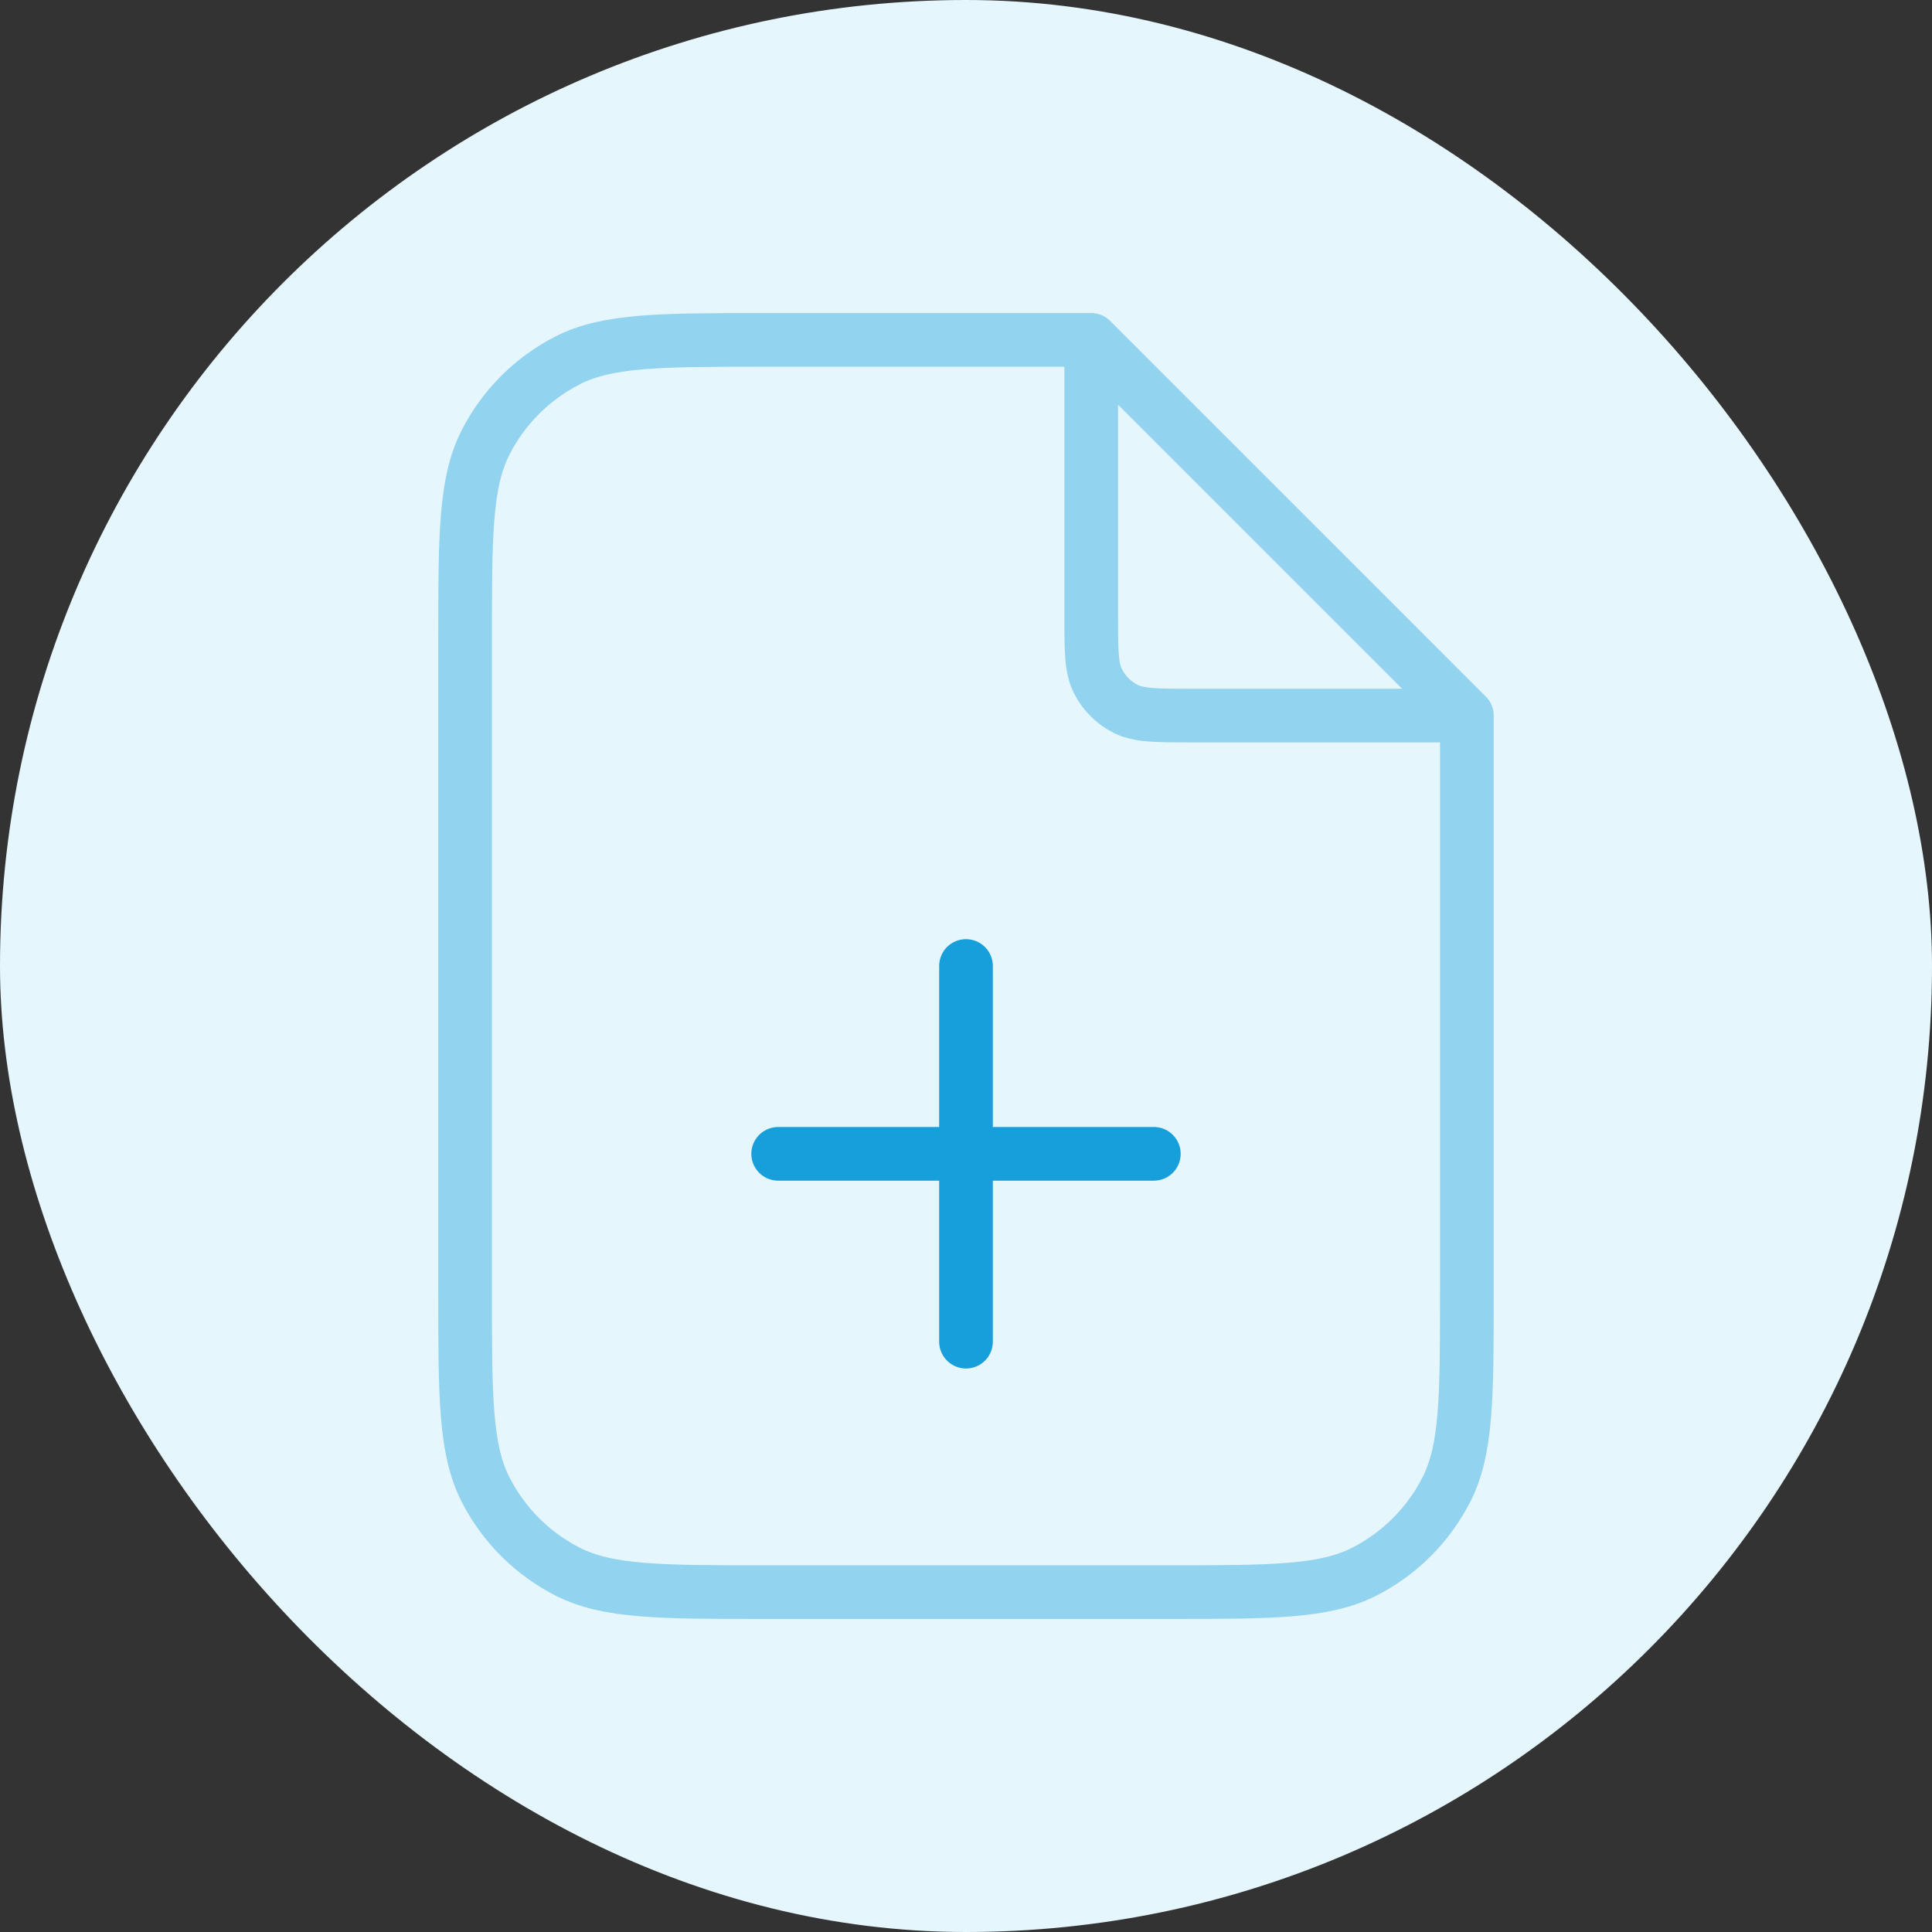
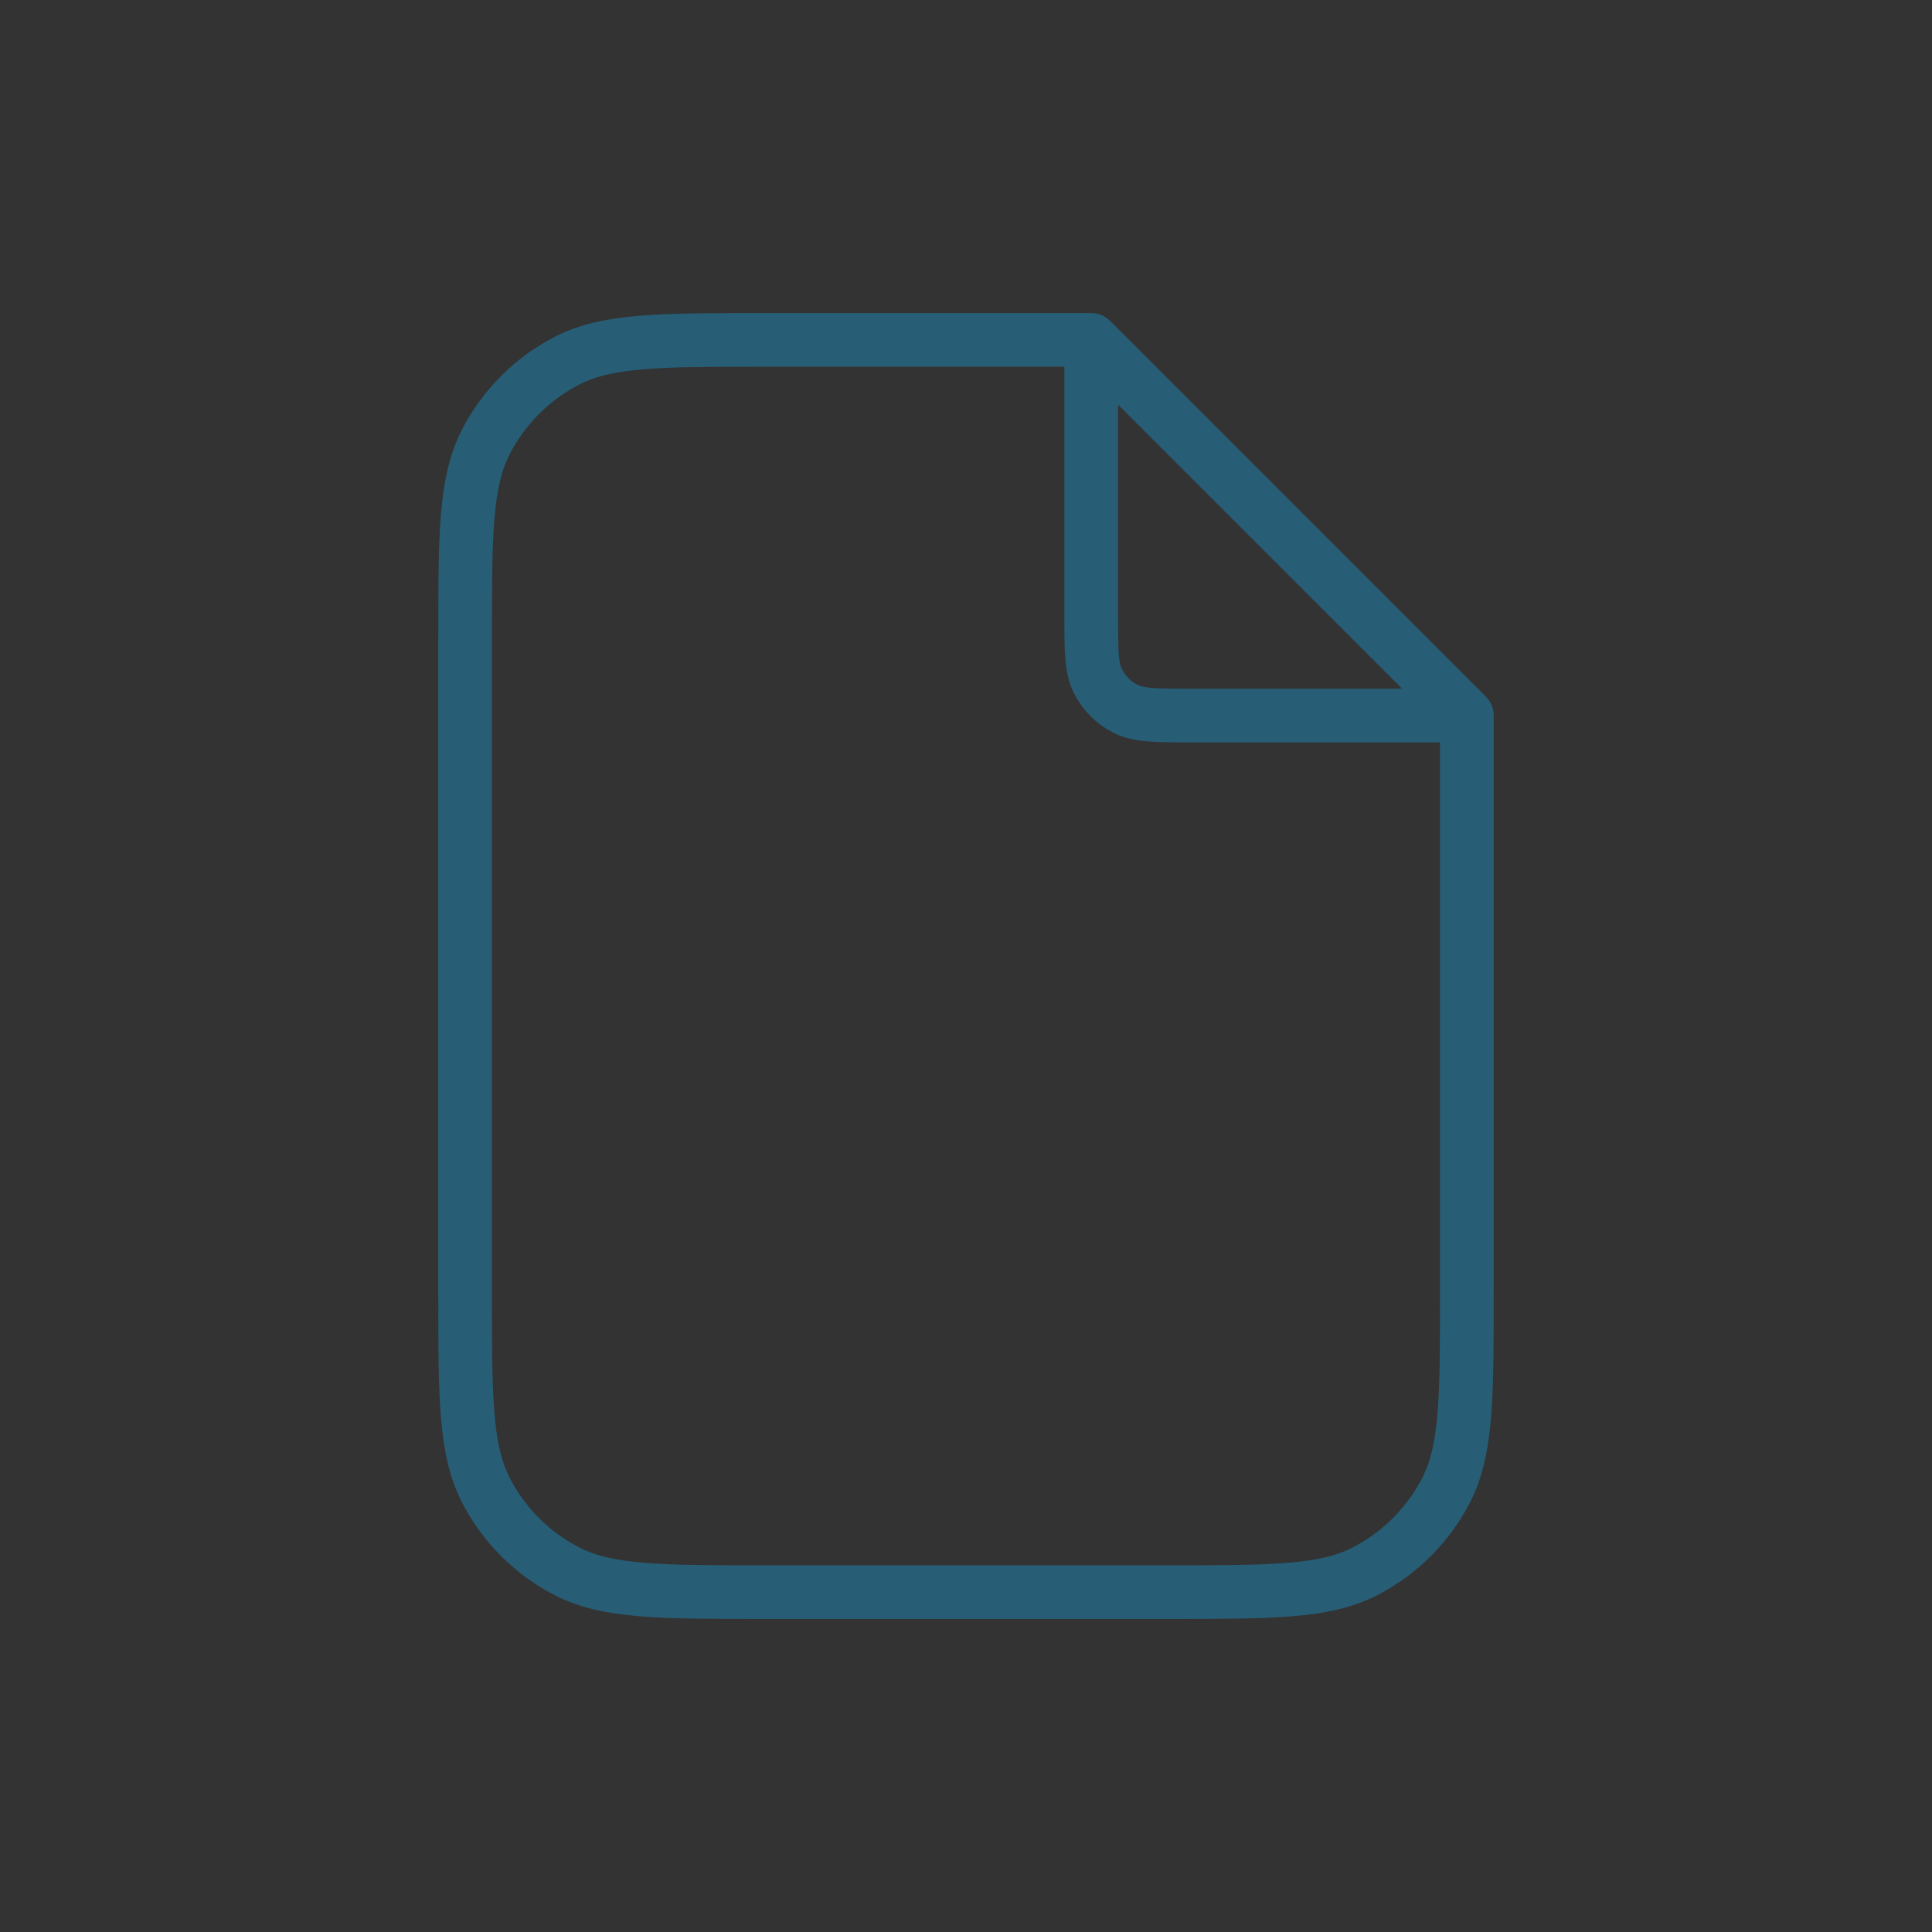
<svg xmlns="http://www.w3.org/2000/svg" width="72" height="72" viewBox="0 0 72 72" fill="none">
  <rect x="0" y="0" width="72" height="72" fill="#333333" stroke="none" />
-   <rect width="72" height="72" rx="36" fill="#E6F6FD" />
  <path opacity="0.4" d="M40.666 13.296V22.934C40.666 24.241 40.666 24.894 40.921 25.393C41.144 25.832 41.501 26.189 41.94 26.413C42.44 26.667 43.093 26.667 44.4 26.667H54.038M40.666 12.667H28.533C24.613 12.667 22.652 12.667 21.155 13.43C19.838 14.101 18.767 15.172 18.096 16.489C17.333 17.986 17.333 19.947 17.333 23.867V48.134C17.333 52.054 17.333 54.014 18.096 55.512C18.767 56.829 19.838 57.9 21.155 58.571C22.652 59.334 24.613 59.334 28.533 59.334H43.466C47.387 59.334 49.347 59.334 50.844 58.571C52.161 57.9 53.232 56.829 53.903 55.512C54.666 54.014 54.666 52.054 54.666 48.134V26.667L40.666 12.667Z" stroke="#169FDB" stroke-width="2" stroke-linecap="round" stroke-linejoin="round" />
-   <path d="M36 50V36M29 43H43" stroke="#169FDB" stroke-width="2" stroke-linecap="round" stroke-linejoin="round" />
</svg>